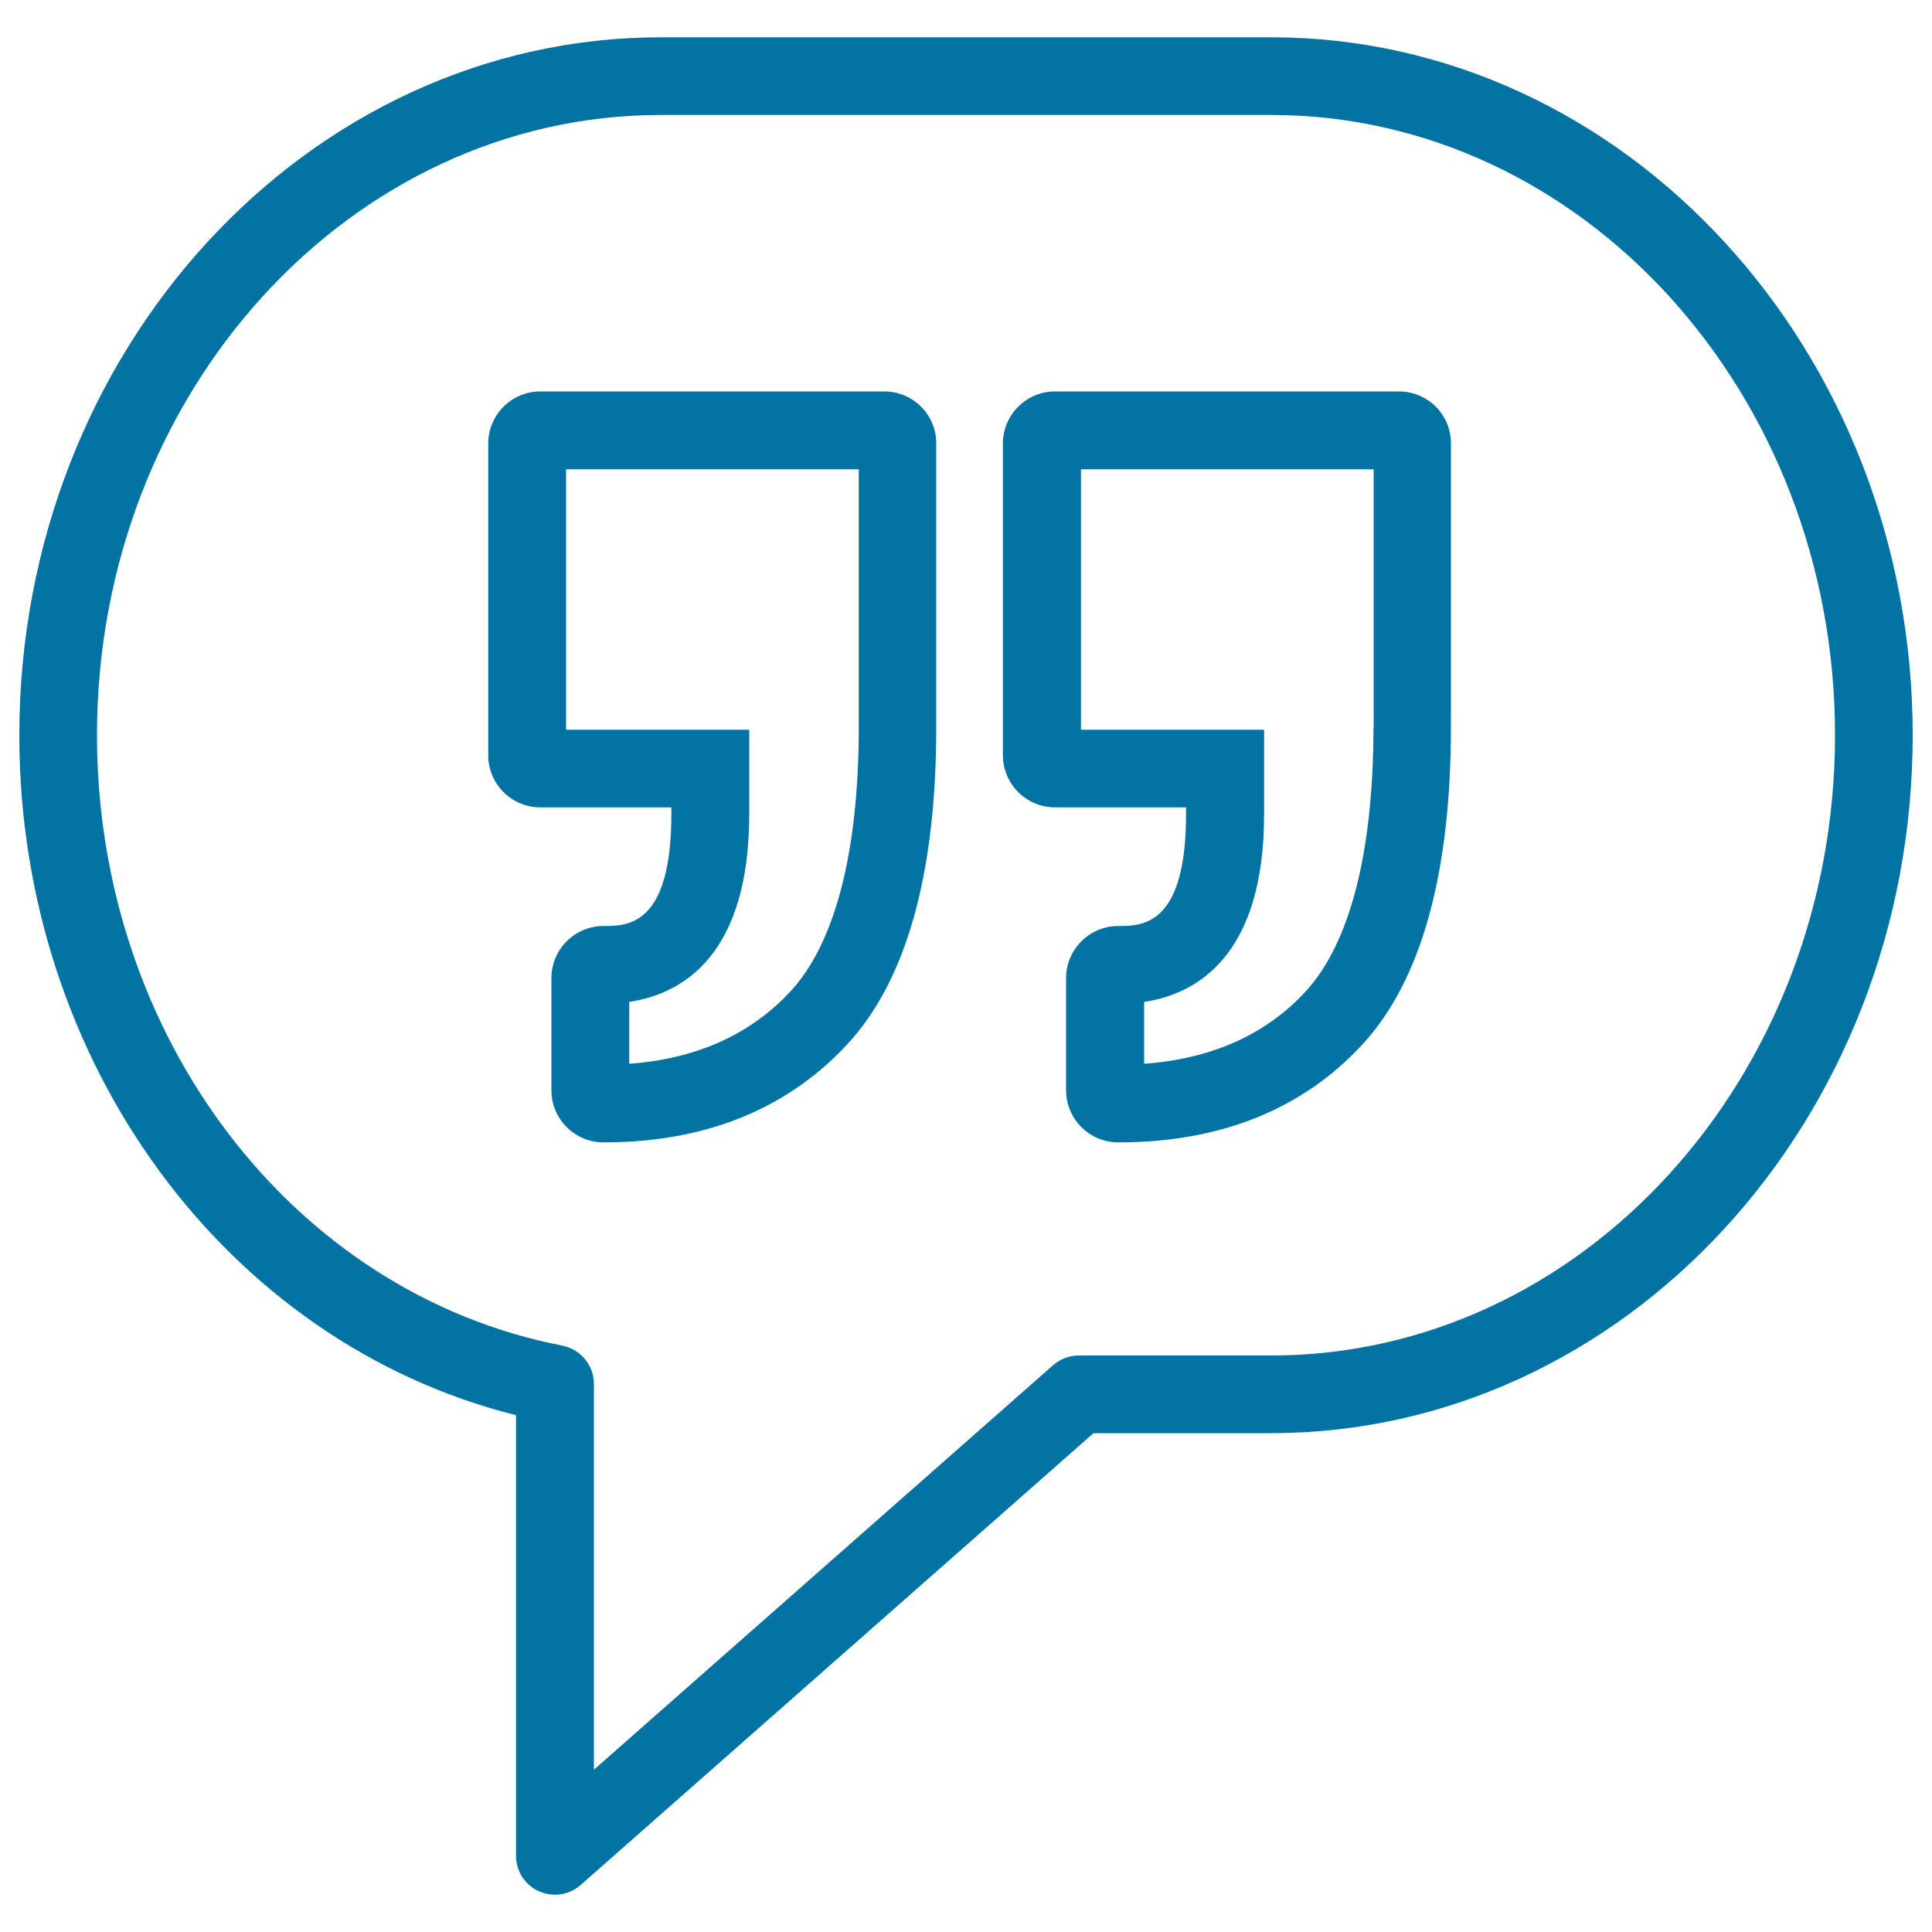
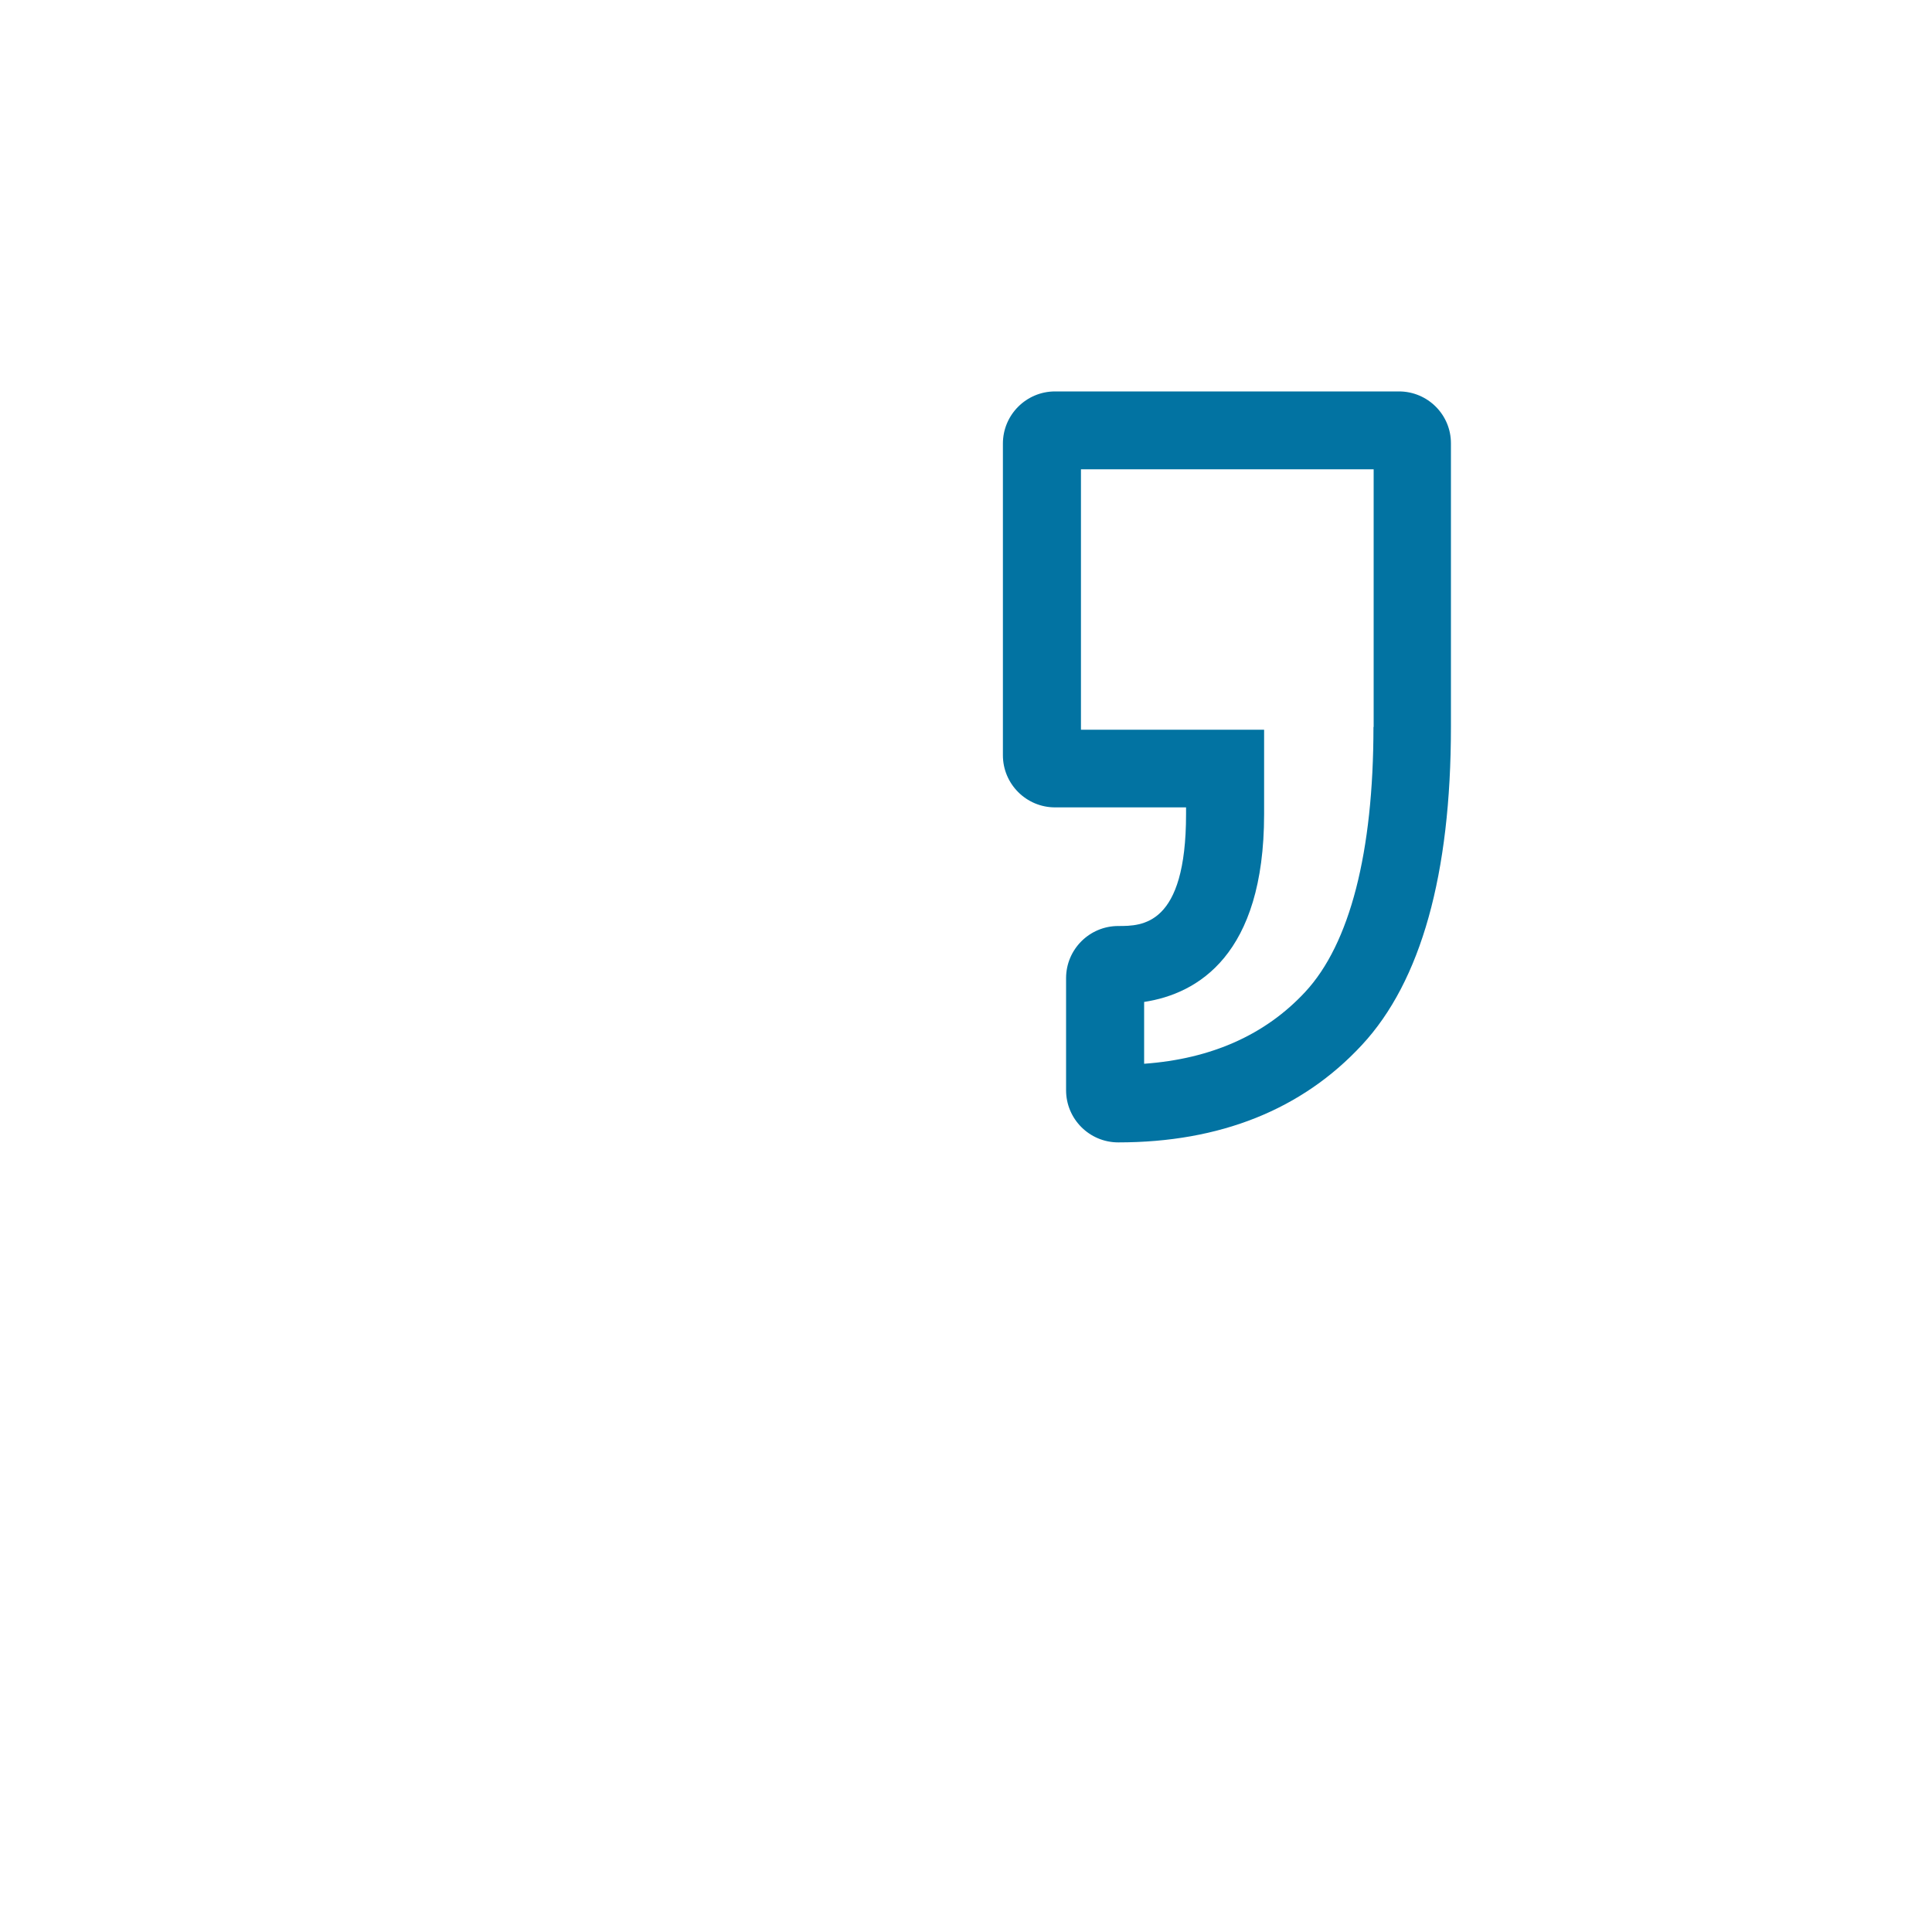
<svg xmlns="http://www.w3.org/2000/svg" viewBox="0 0 1000 1000" style="fill:#0273a2">
  <title>Thin  Comment Message Reply Answer SVG icon</title>
-   <path d="M457.7,202.6h-178c-14.9,0-27,12.1-27,27v161.3c0,14.9,12.1,27,27,27h67.8v3.5c0,57.9-22.8,57.9-35.1,57.9c-14.9,0-27,12.1-27,27v58c0,14.9,12.1,27,27,27c52.3,0,94.6-17,125.8-50.4c30.8-32.9,46.4-88.3,46.4-164.5V229.6C484.7,214.7,472.6,202.6,457.7,202.6z M444.5,376.3c0,64.8-12.3,112.2-35.6,137.1c-20.7,22.2-48.7,34.7-83.2,37.2v-32c27.6-4.2,62.1-24.2,62.1-97.2v-43.7H293V242.9h151.5L444.5,376.3L444.5,376.3z" />
  <path d="M724.1,202.6h-178c-14.9,0-27,12.1-27,27v161.3c0,14.9,12.1,27,27,27h67.8v3.5c0,57.9-22.8,57.9-35.1,57.9c-14.9,0-27,12.1-27,27v58c0,14.9,12.1,27,27,27c52.7,0,95.2-17,126.2-50.5c30.5-32.9,46-88.3,46-164.5V229.6C751.1,214.7,739,202.6,724.1,202.6z M710.9,376.3c0,64.8-12.2,112.2-35.3,137.1c-20.6,22.2-48.6,34.7-83.4,37.2v-32c27.6-4.2,62.1-24.2,62.1-97.2v-43.7h-94.8V242.9h151.5V376.3L710.9,376.3z" />
-   <path d="M657.9,19.3H342.1C159,19.3,10,181.4,10,380.6C10,549.8,117.2,695,267.1,732.5v228.1c0,7.9,4.6,15.1,11.8,18.3c2.7,1.2,5.5,1.8,8.3,1.8c4.8,0,9.6-1.7,13.3-5L566,741.8h91.9C841,741.8,990,579.7,990,380.6S841,19.3,657.9,19.3z M657.9,701.6h-99.5c-4.9,0-9.6,1.8-13.3,5L307.4,916V716.3c0-9.6-6.8-17.9-16.3-19.8c-139.6-27.1-240.9-160-240.9-316c0-177,130.9-321,291.9-321h315.8c160.9,0,291.9,144,291.9,321C949.8,557.6,818.9,701.6,657.9,701.6z" />
</svg>